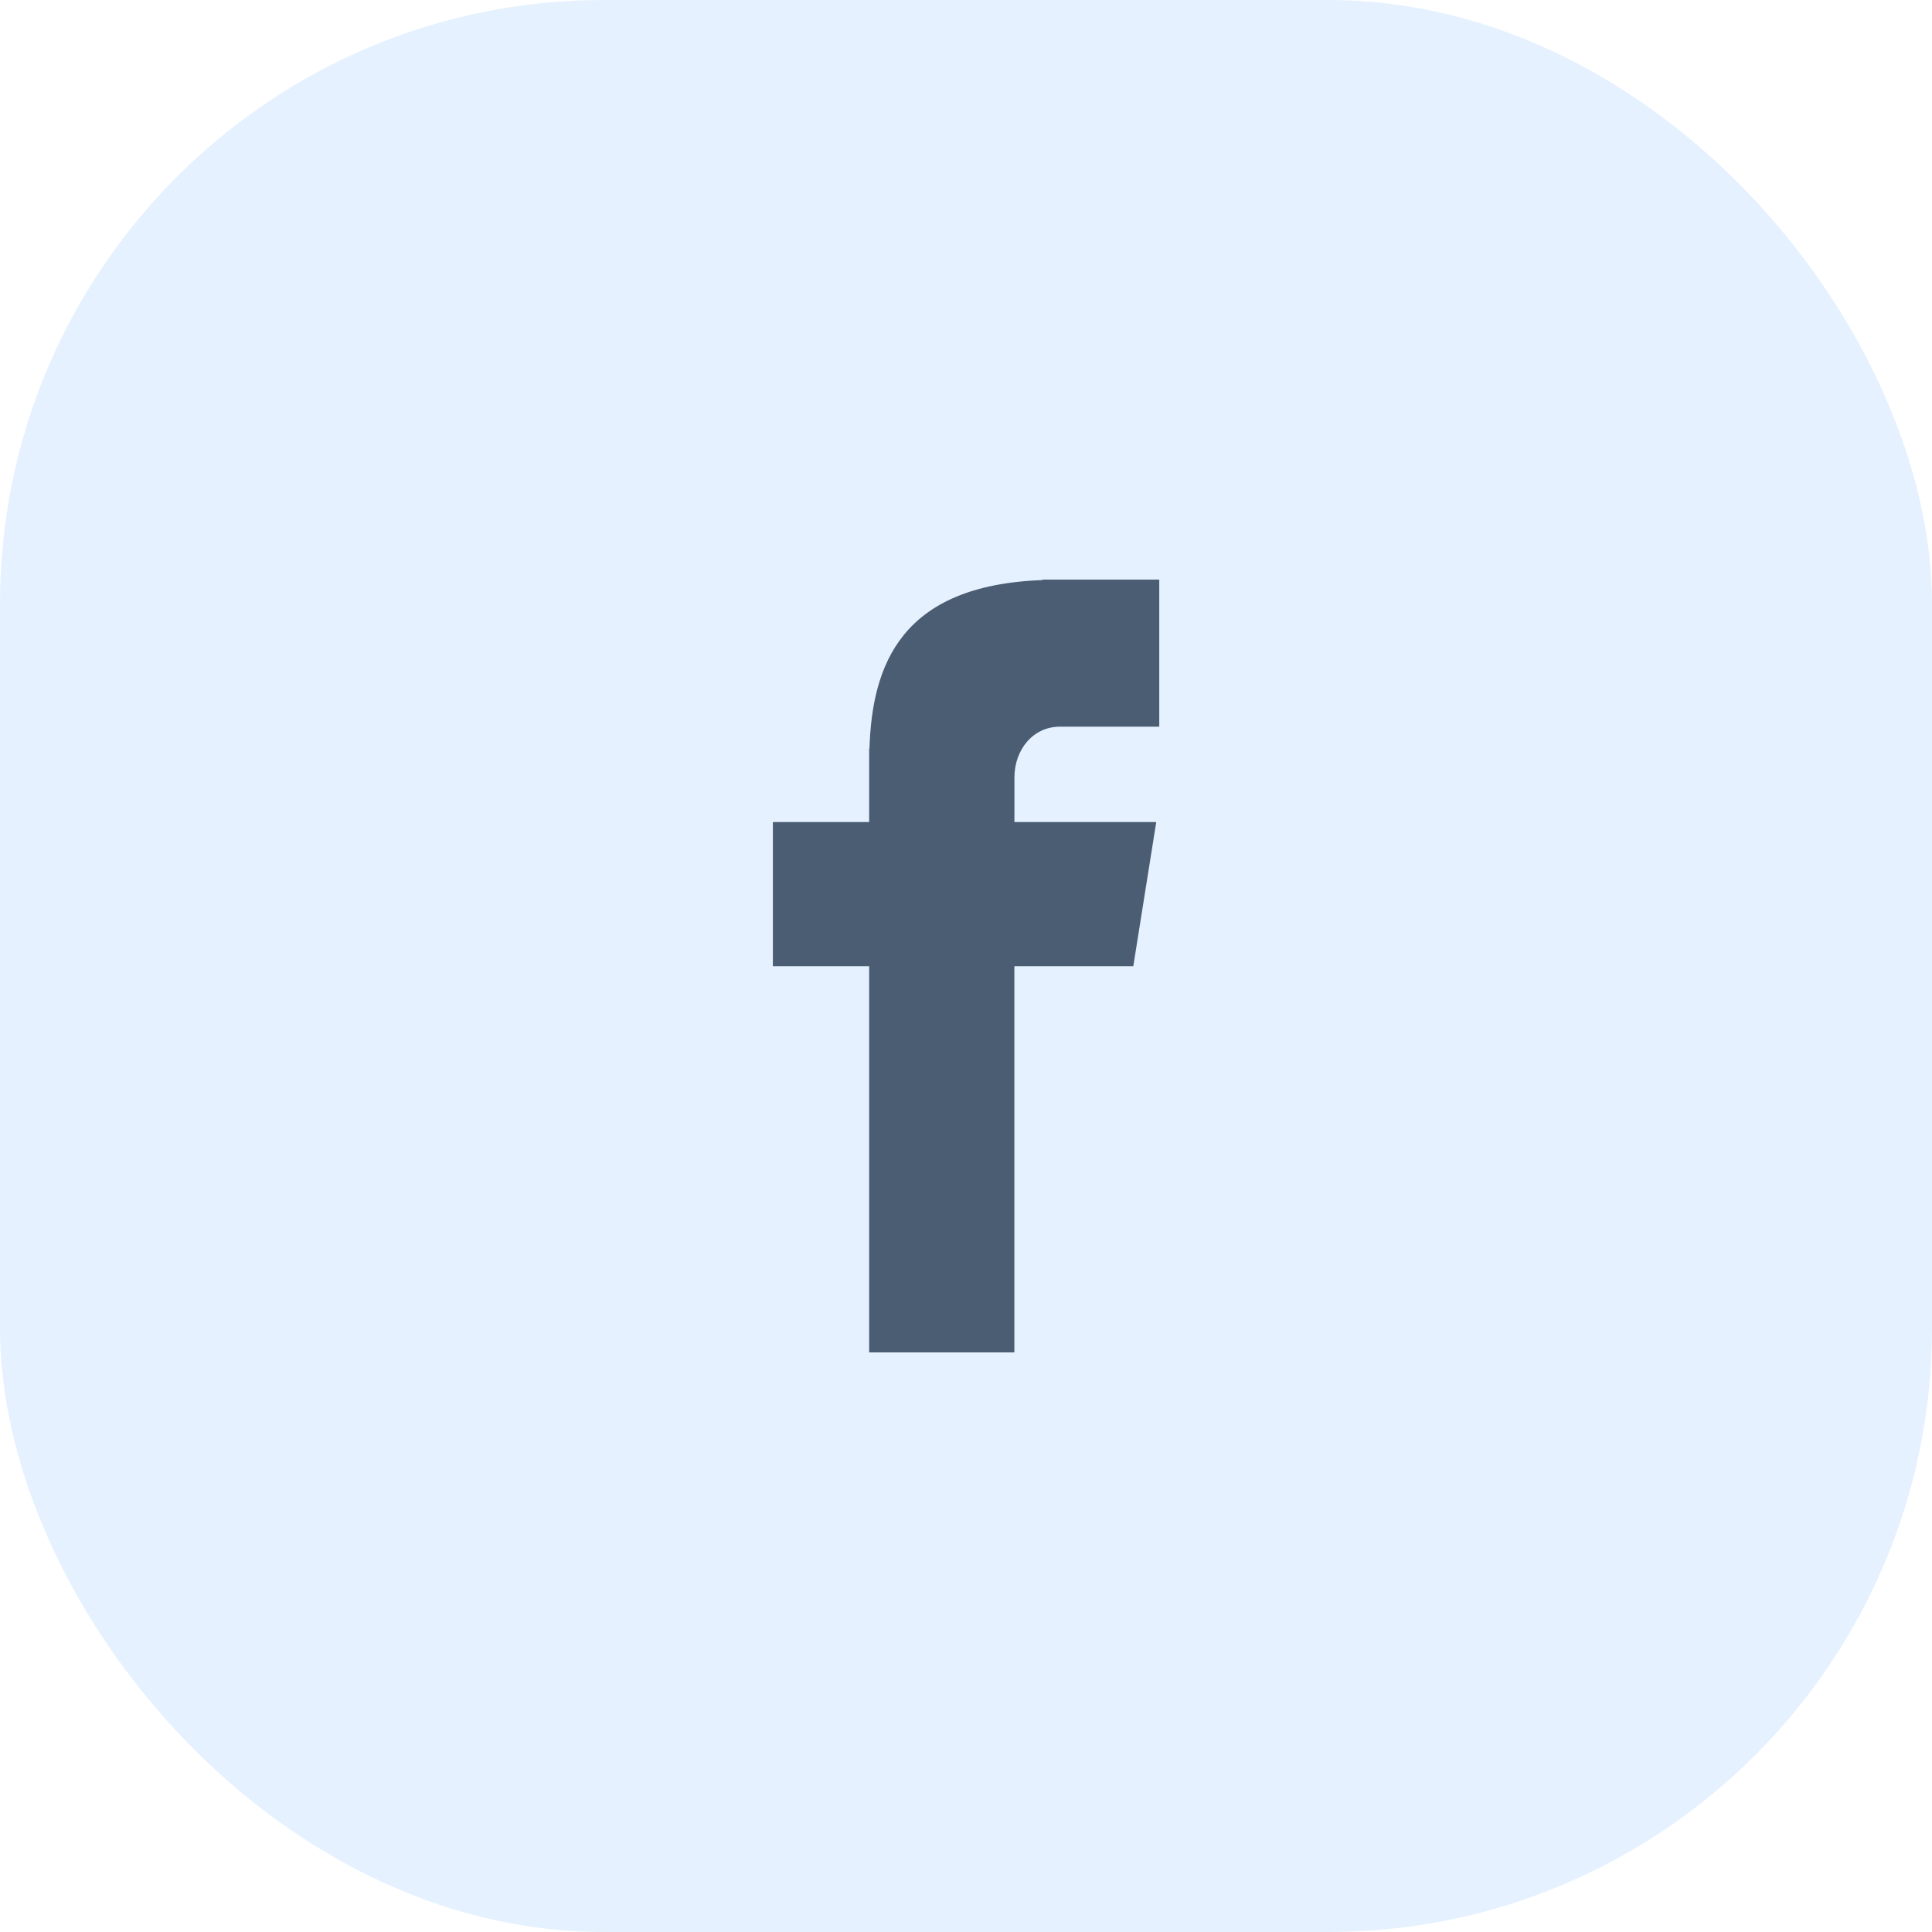
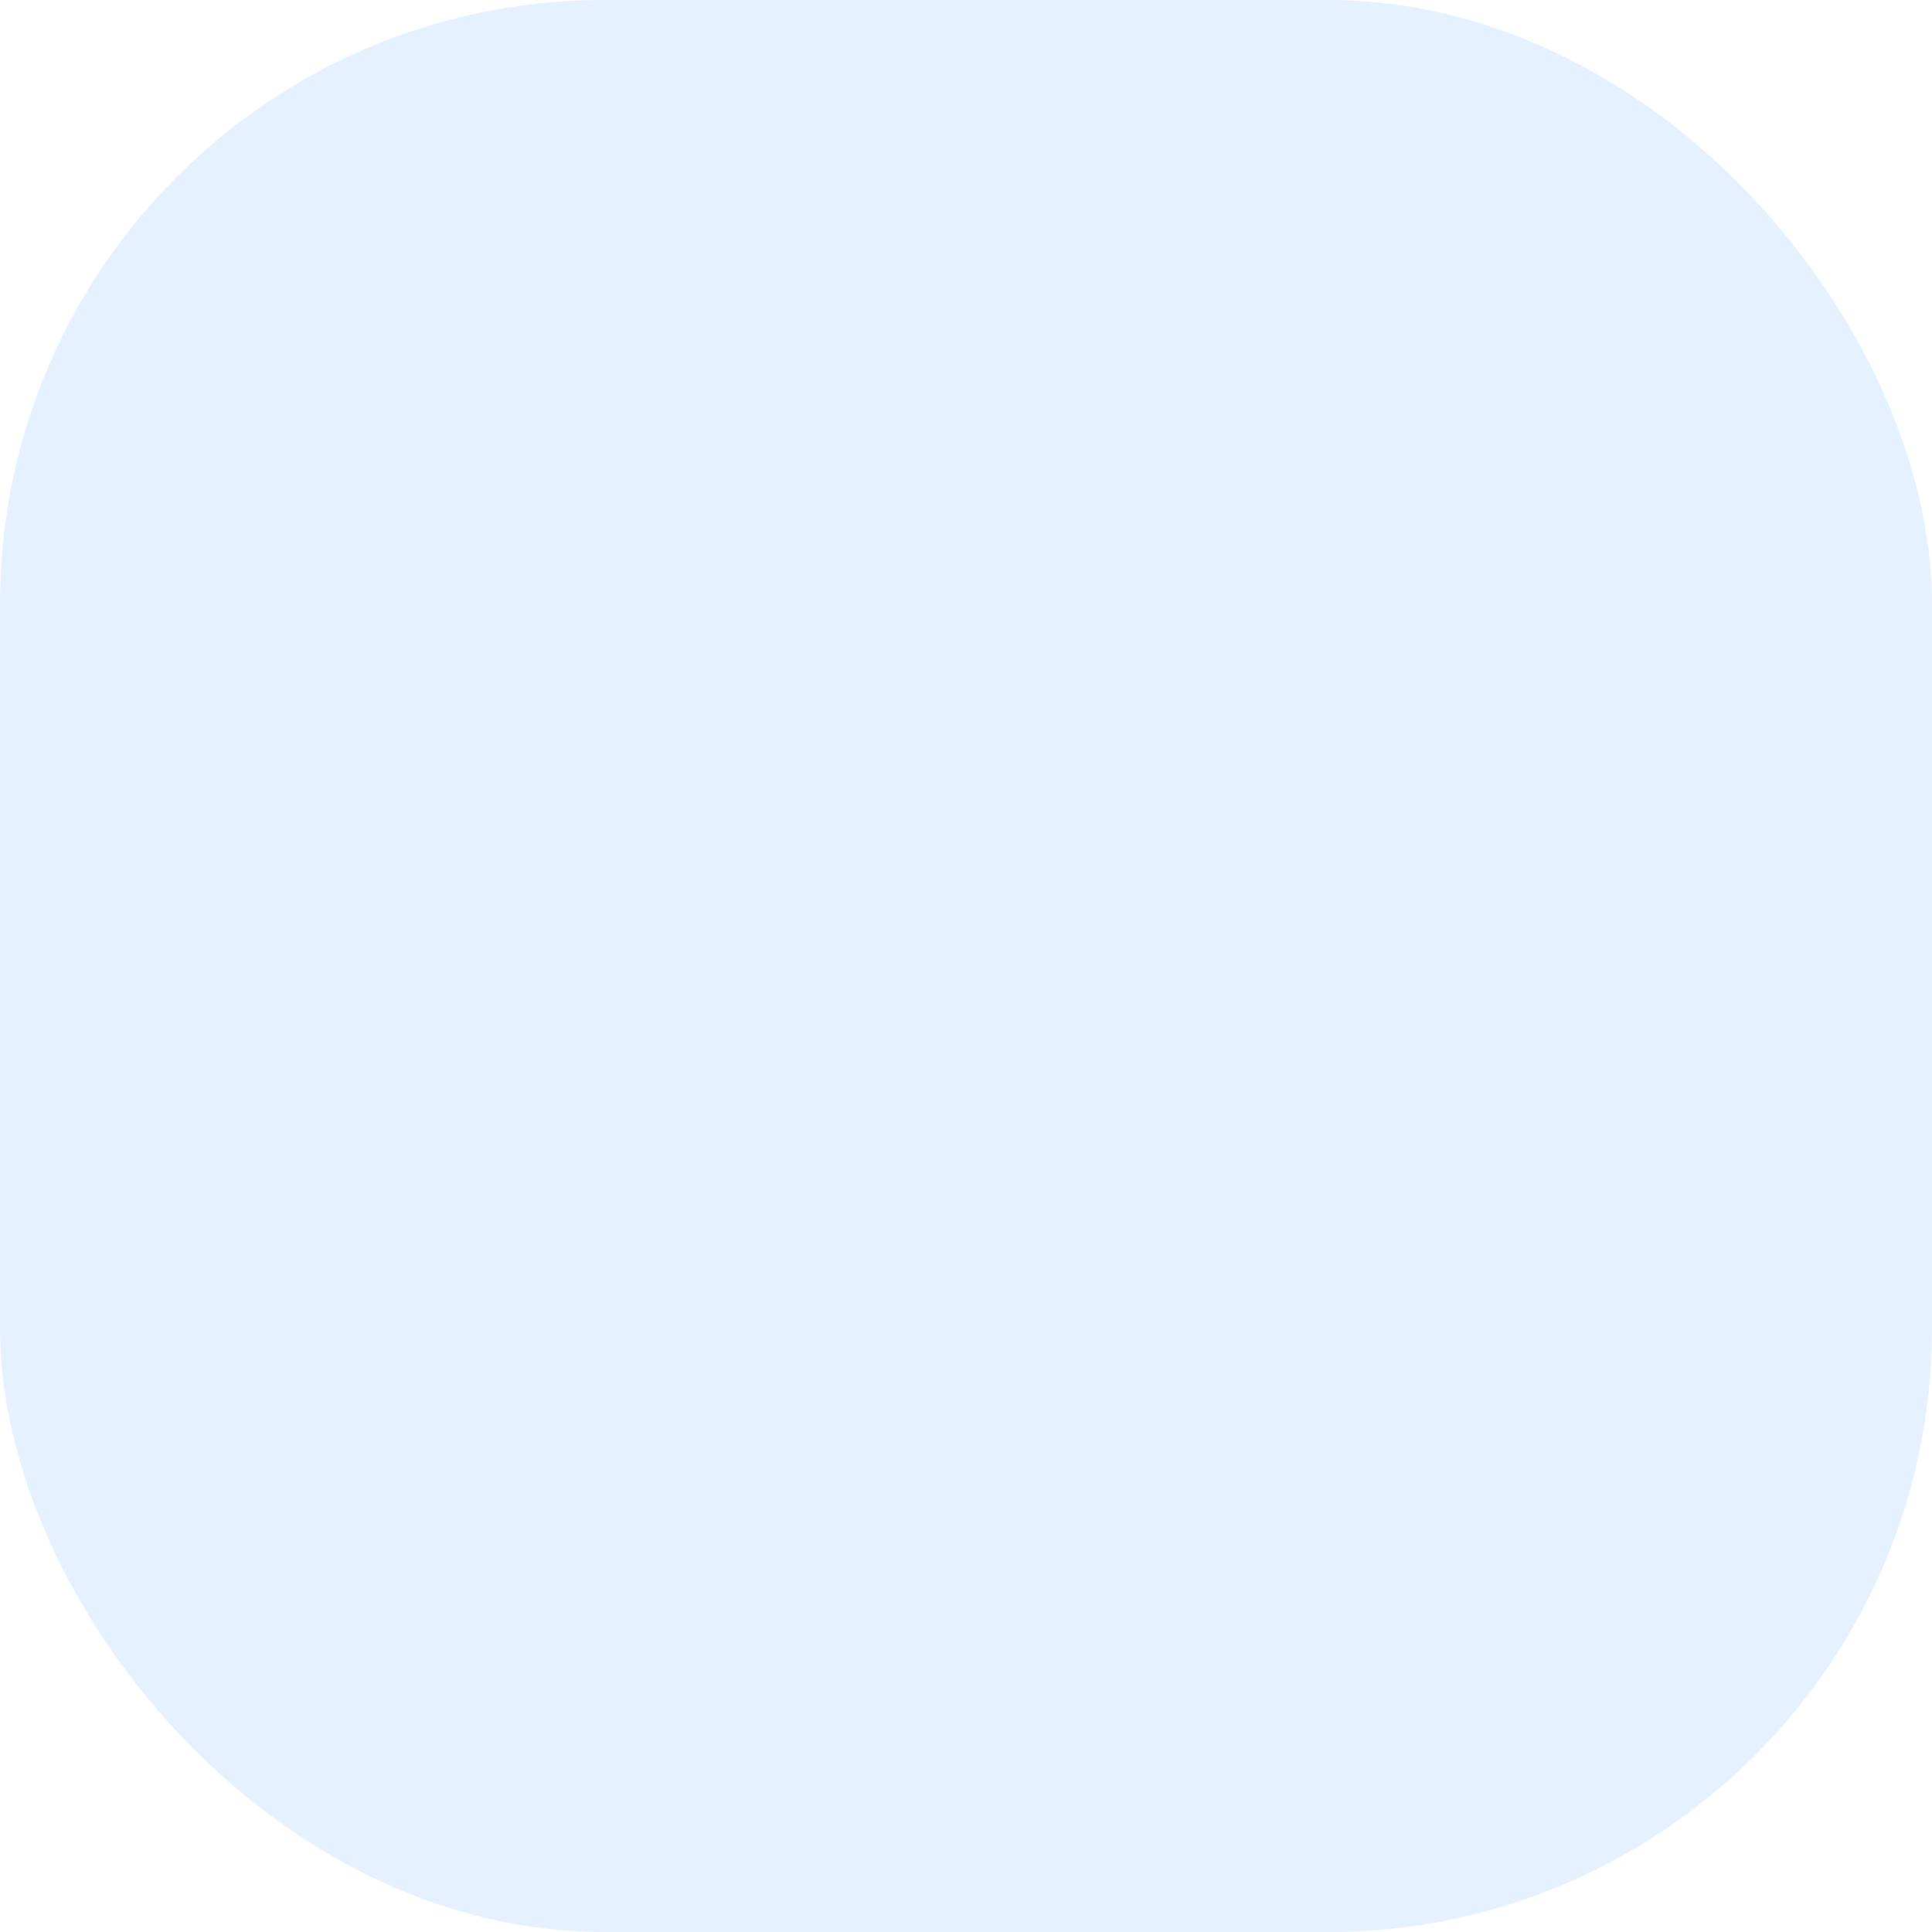
<svg xmlns="http://www.w3.org/2000/svg" width="32" height="32" viewBox="0 0 32 32" fill="none">
  <g id="Group 222">
    <rect id="Rectangle 120" width="32" height="32" rx="10" fill="#2288FF" fill-opacity="0.12" />
-     <path id="Vector" d="M17.556 12.036H19.201V9.6H17.267V9.608C14.924 9.692 14.444 11.012 14.401 12.4H14.396V13.616H12.801V16.003H14.396V22.4H16.801V16.003H18.771L19.151 13.616H16.802V12.881C16.802 12.412 17.113 12.036 17.556 12.036Z" fill="#4B5D73" />
  </g>
</svg>